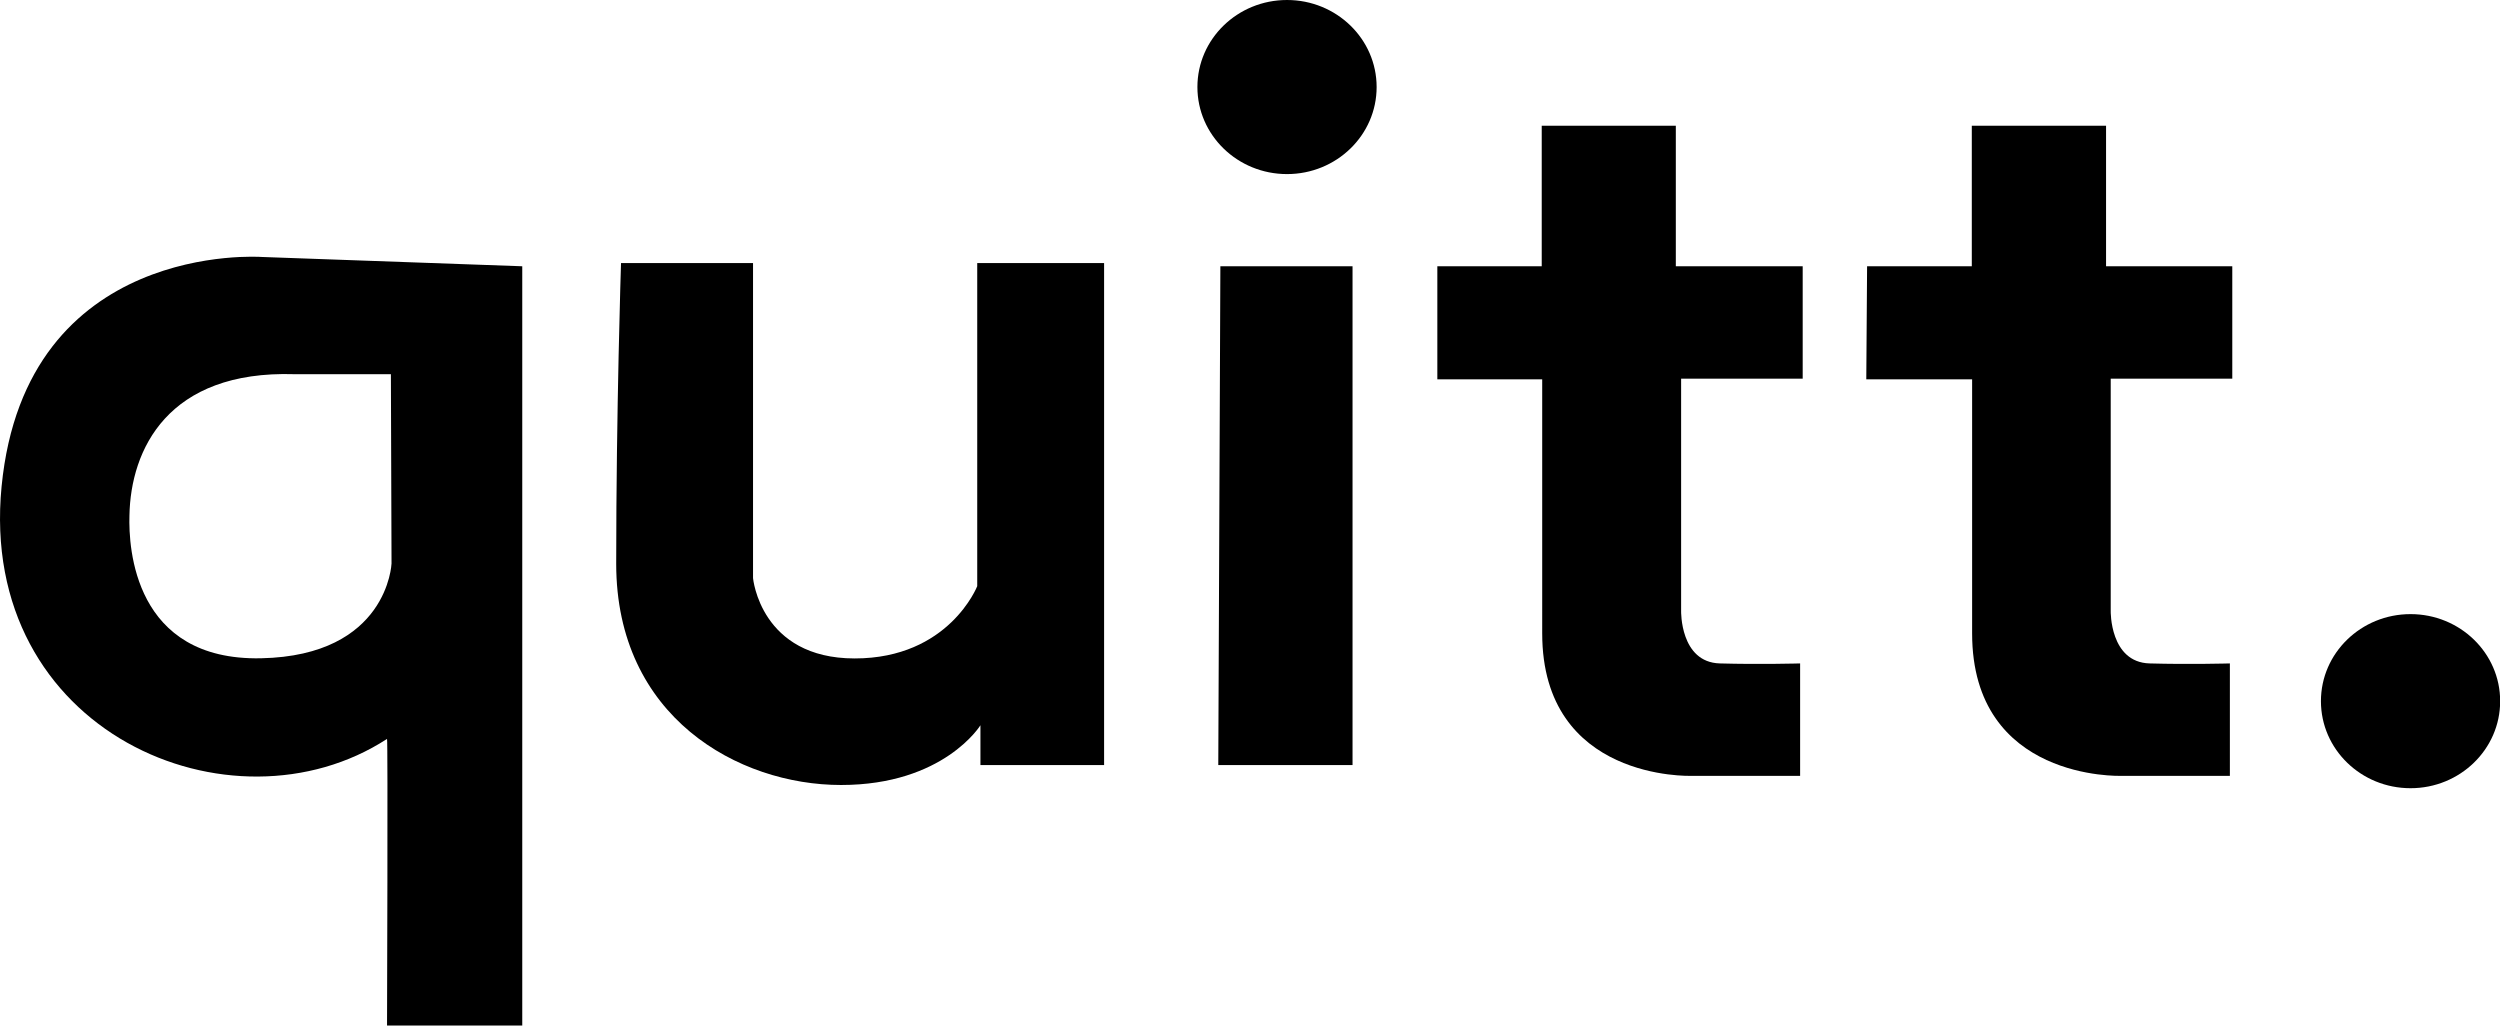
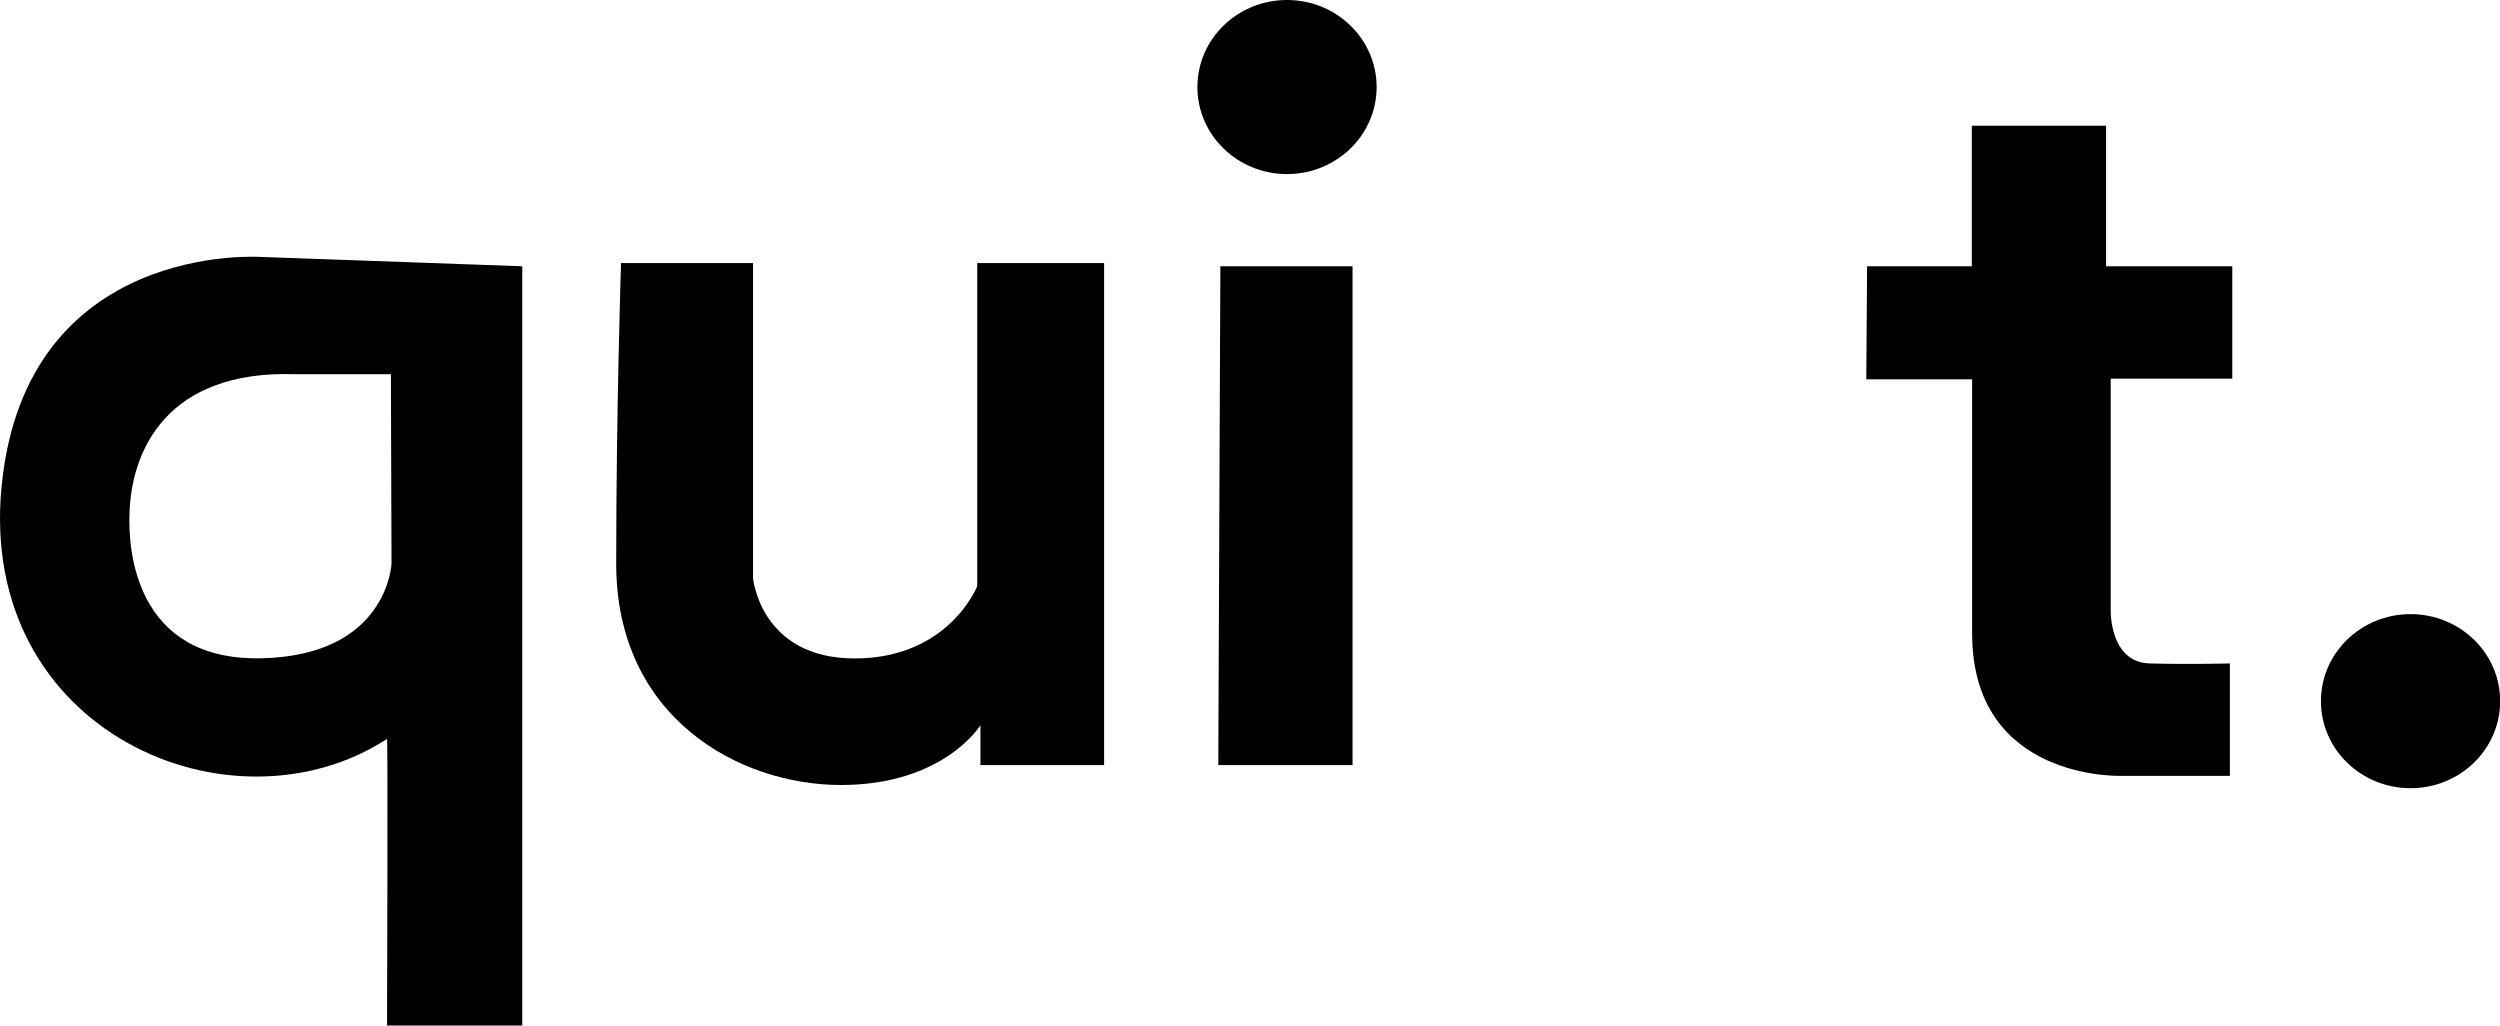
<svg xmlns="http://www.w3.org/2000/svg" width="155.67" height="63.86" viewBox="0 0 155.67 63.86">
  <g id="ed18460f-d871-4430-961b-503dab7811c3" data-name="Layer 2">
    <g id="b1de2c76-9af0-4fbf-90c7-fce417c2e345" data-name="Layer 1">
      <path d="M38.67,16.38h8.22V36s.46,5,6.33,5,7.63-4.5,7.63-4.5V16.38h7.9V47.64h-7.7V45.16s-2.28,3.72-8.68,3.72-14-4.24-14-13.77S38.67,16.38,38.67,16.38Z" />
      <polygon points="75.99 16.58 84.22 16.58 84.22 47.64 75.86 47.64 75.99 16.58" />
-       <path d="M89.5,16.58H96V7.83h8.35v8.75h7.9v7h-7.57V38.05s-.07,3.19,2.41,3.26,5,0,5,0v7h-6.79s-9.27.33-9.27-8.87V23.62H89.5Z" />
      <path d="M116.26,16.58h6.52V7.83h8.36v8.75H139v7h-7.57V38.05s-.06,3.19,2.42,3.26,5,0,5,0v7h-6.78s-9.27.33-9.27-8.87V23.62h-6.59Z" />
      <ellipse cx="80.14" cy="5.42" rx="5.58" ry="5.42" />
      <ellipse cx="150.1" cy="43.66" rx="5.58" ry="5.42" />
      <path d="M16.28,16S1.6,14.94.1,30.28s14.36,22,24,15.73c.06,0,0,17.85,0,17.85h8.42V16.58Zm8.1,19.09s-.22,5.74-8.13,5.9S8,34.1,8.06,32.11c.07-4.11,2.38-9.06,10.28-8.81h6Z" />
    </g>
  </g>
</svg>